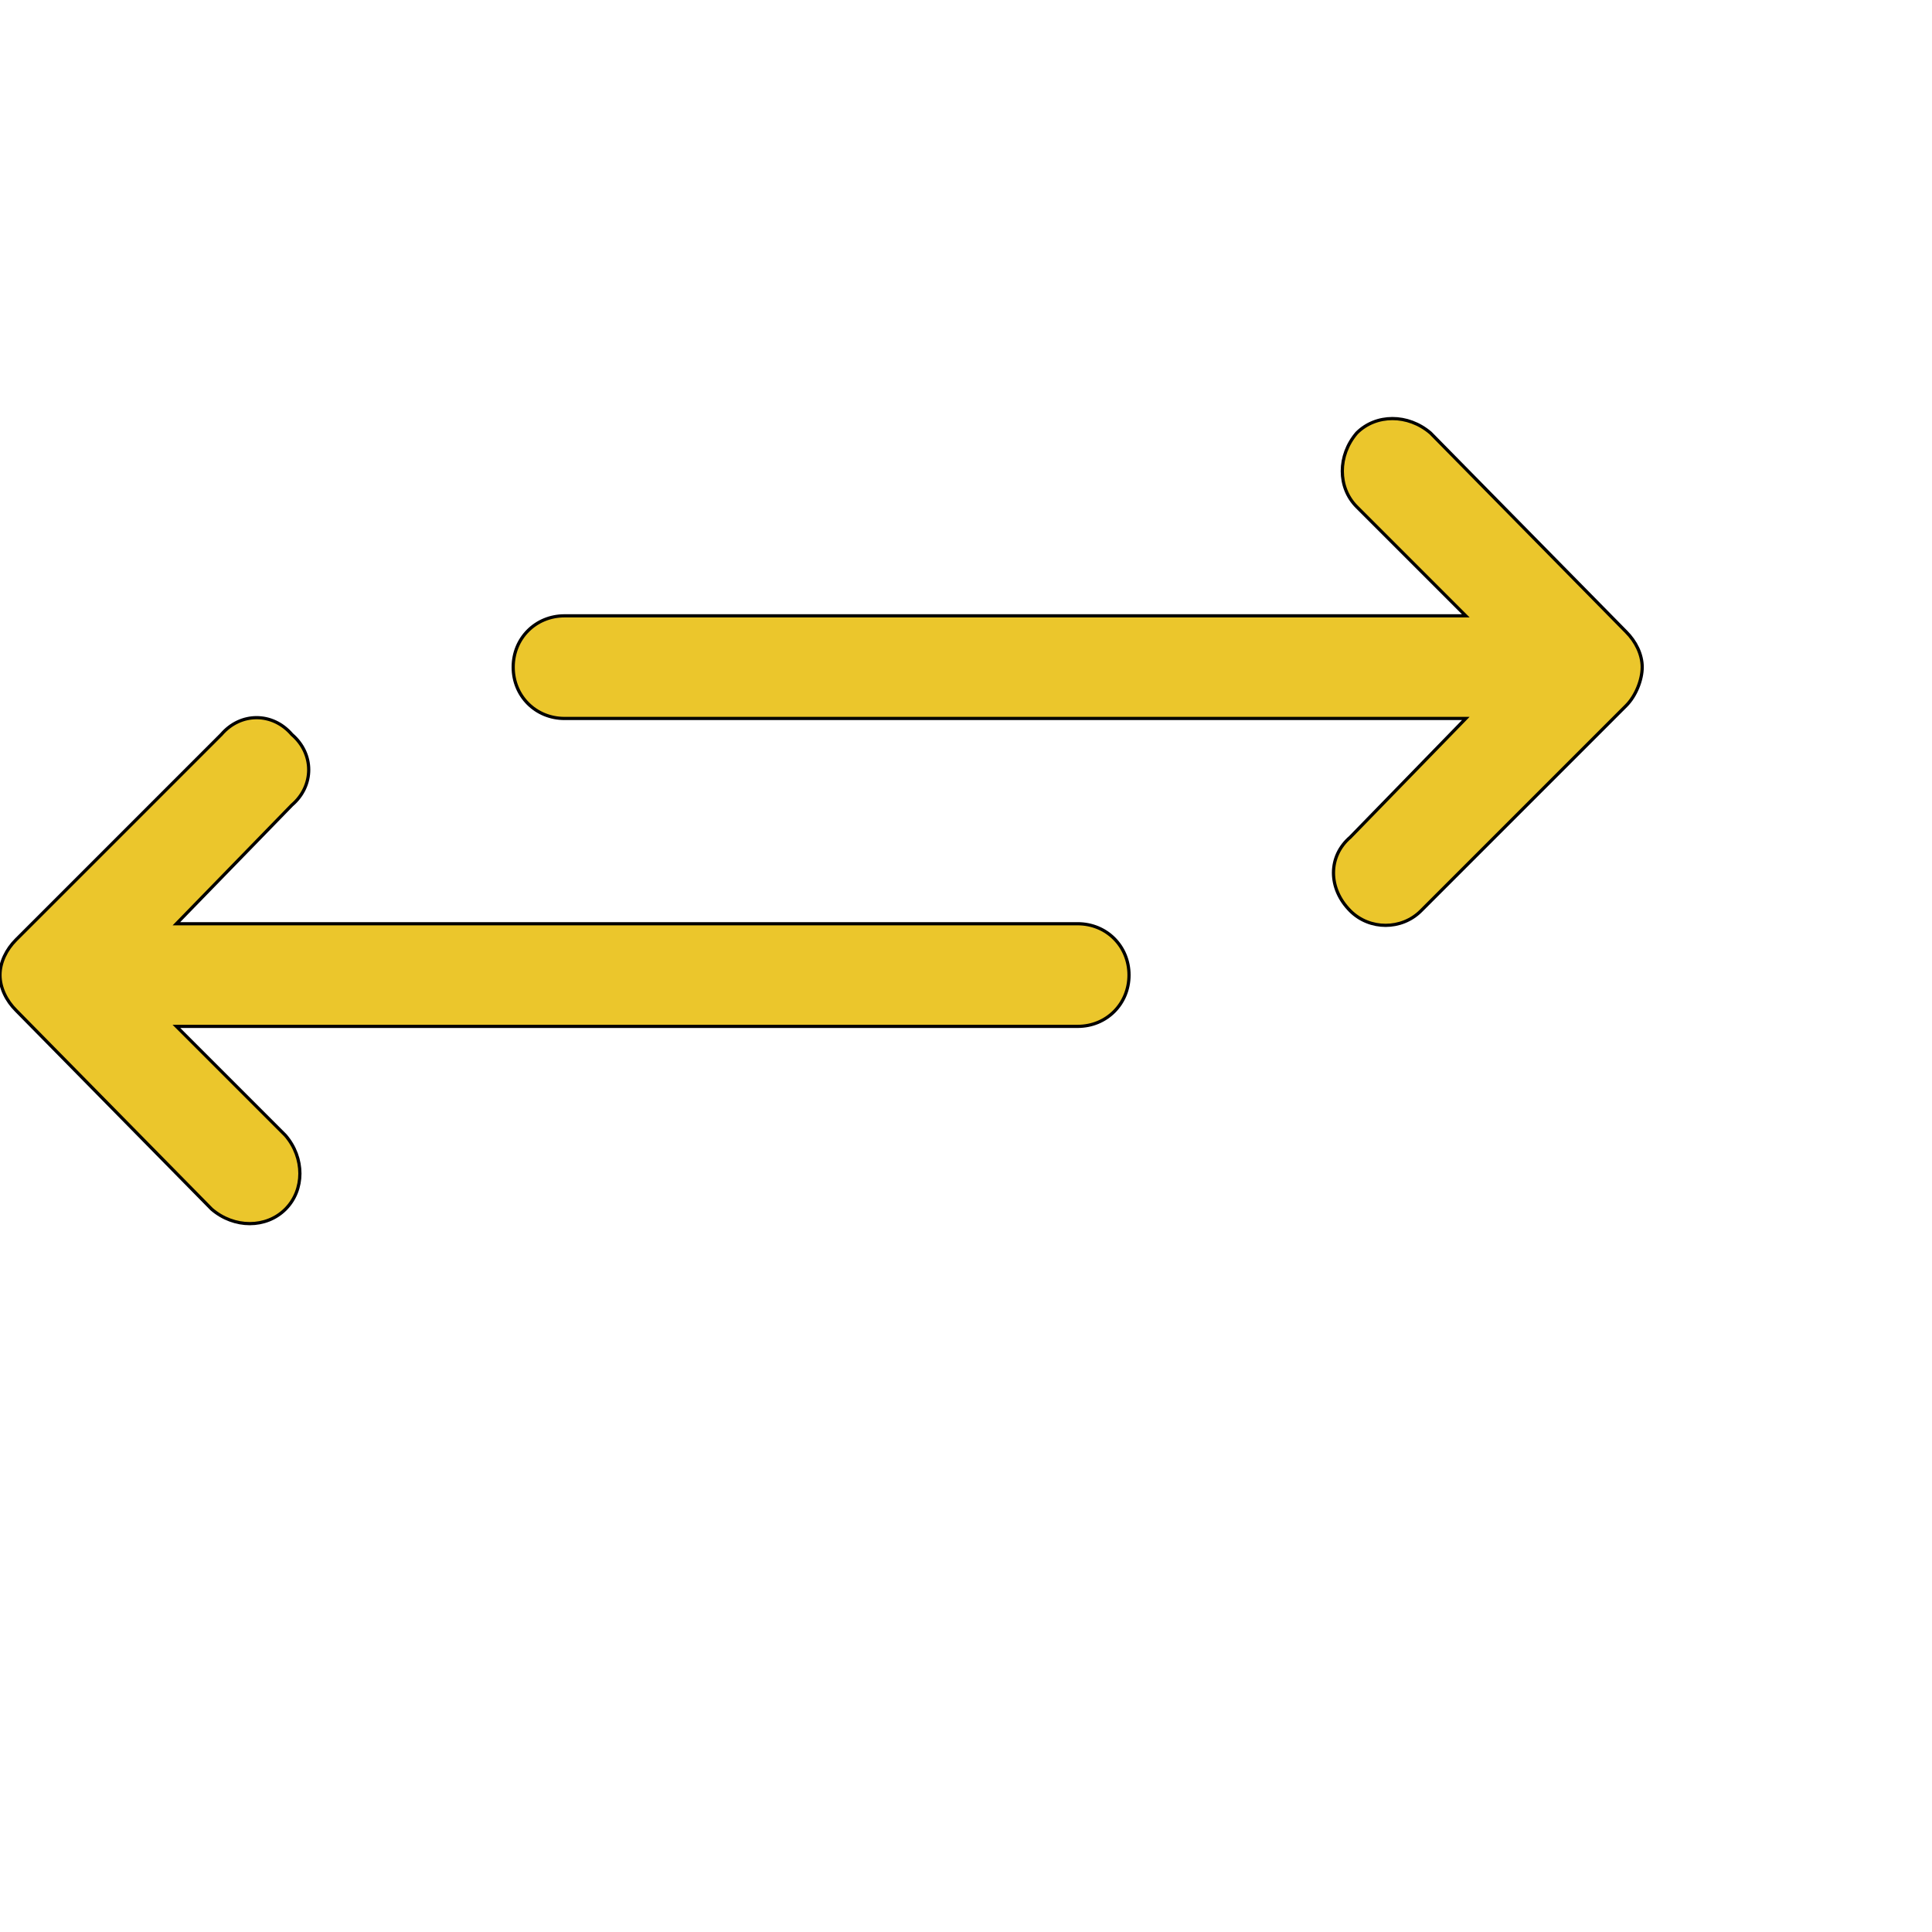
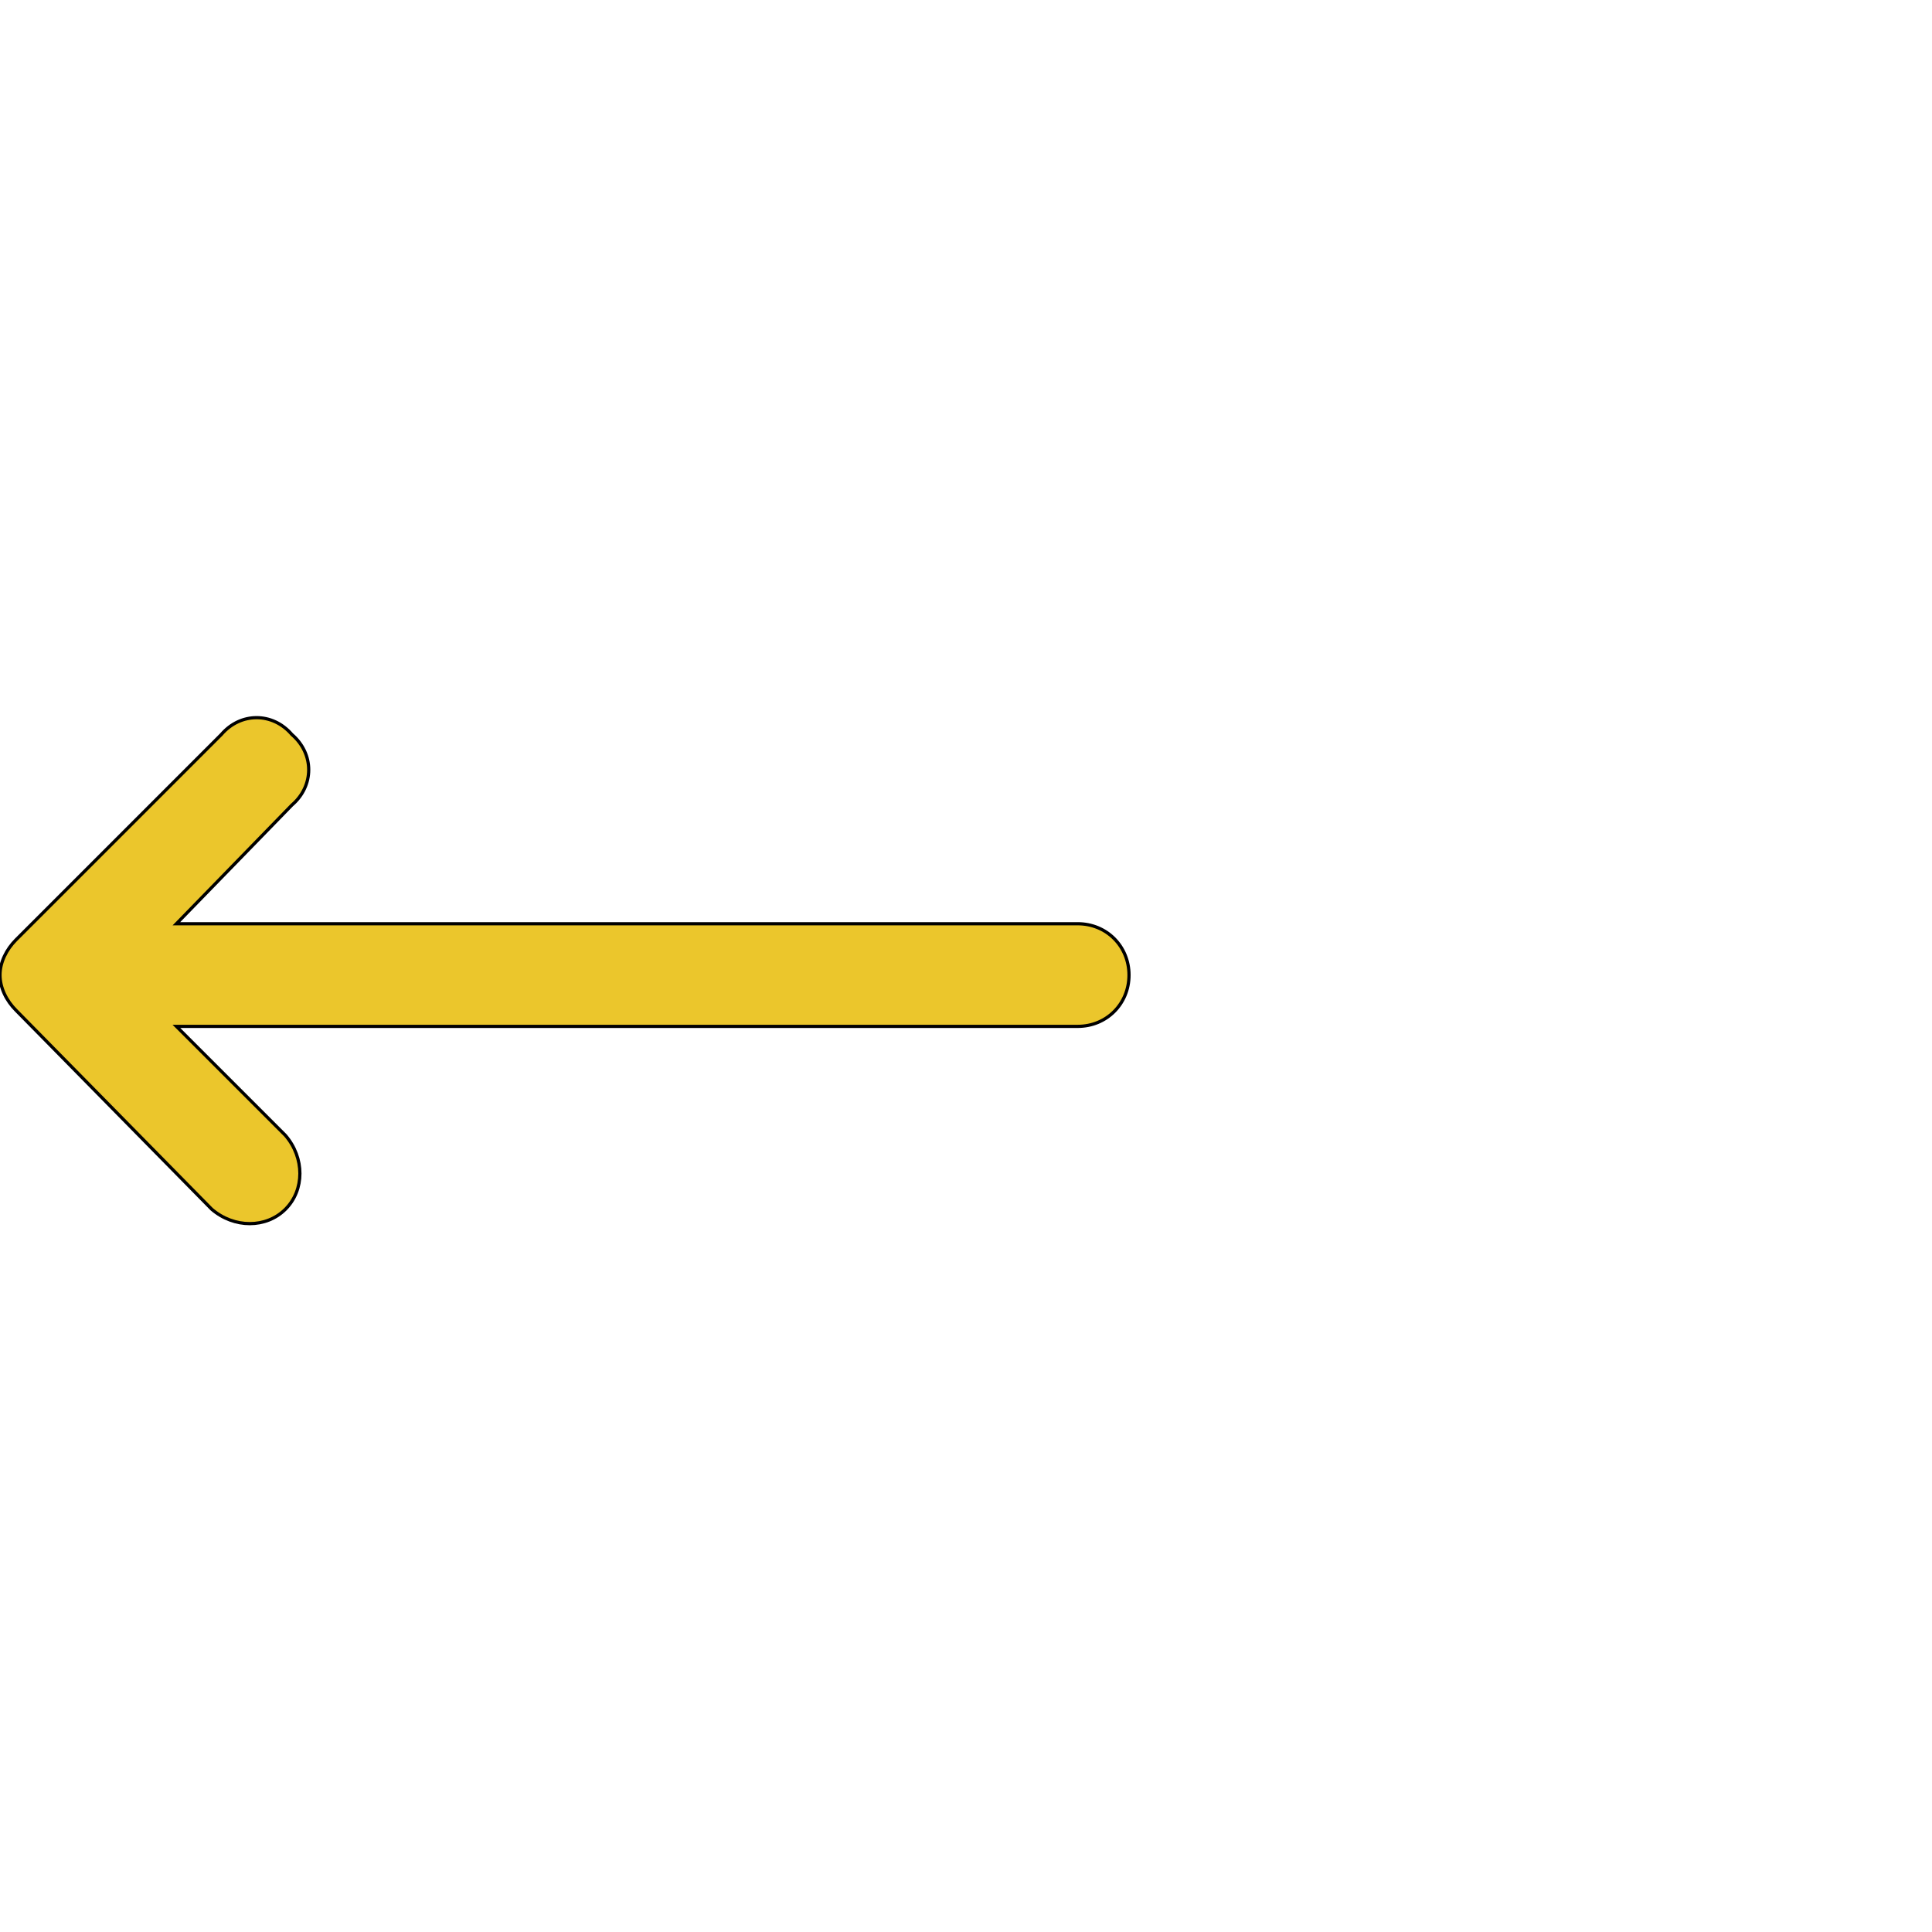
<svg xmlns="http://www.w3.org/2000/svg" id="th_ele_arrow-left-right-1" width="100%" height="100%" version="1.1" preserveAspectRatio="xMidYMin slice" data-uid="ele_arrow-left-right-1" data-keyword="ele_arrow-left-right-1" viewBox="0 0 512 512" transform="matrix(0.85,0,0,0.85,0,0)" data-colors="[&quot;#663399&quot;,&quot;#ebc62c&quot;,&quot;#ebc62c&quot;]">
  <defs id="SvgjsDefs7058" fill="#663399" />
  <path id="th_ele_arrow-left-right-1_0" d="M89 377C95 371 95 361 89 354L55 320L336 320C345 320 352 313 352 304C352 295 345 288 336 288L55 288L91 251C98 245 98 235 91 229C85 222 75 222 69 229L5 293C2 296 0 300 0 304C0 308 2 312 5 315L66 377C73 383 83 383 89 377Z " fill-rule="evenodd" fill="#ebc62c" stroke-width="1" stroke="#000000" />
-   <path id="th_ele_arrow-left-right-1_1" d="M507 197L446 135C439 129 429 129 423 135C417 142 417 152 423 158L457 192L176 192C167 192 160 199 160 208C160 217 167 224 176 224L457 224L421 261C414 267 414 277 421 284C427 290 437 290 443 284L507 220C510 217 512 212 512 208C512 204 510 200 507 197Z " fill-rule="evenodd" fill="#ebc62c" stroke-width="1" stroke="#000000" />
</svg>